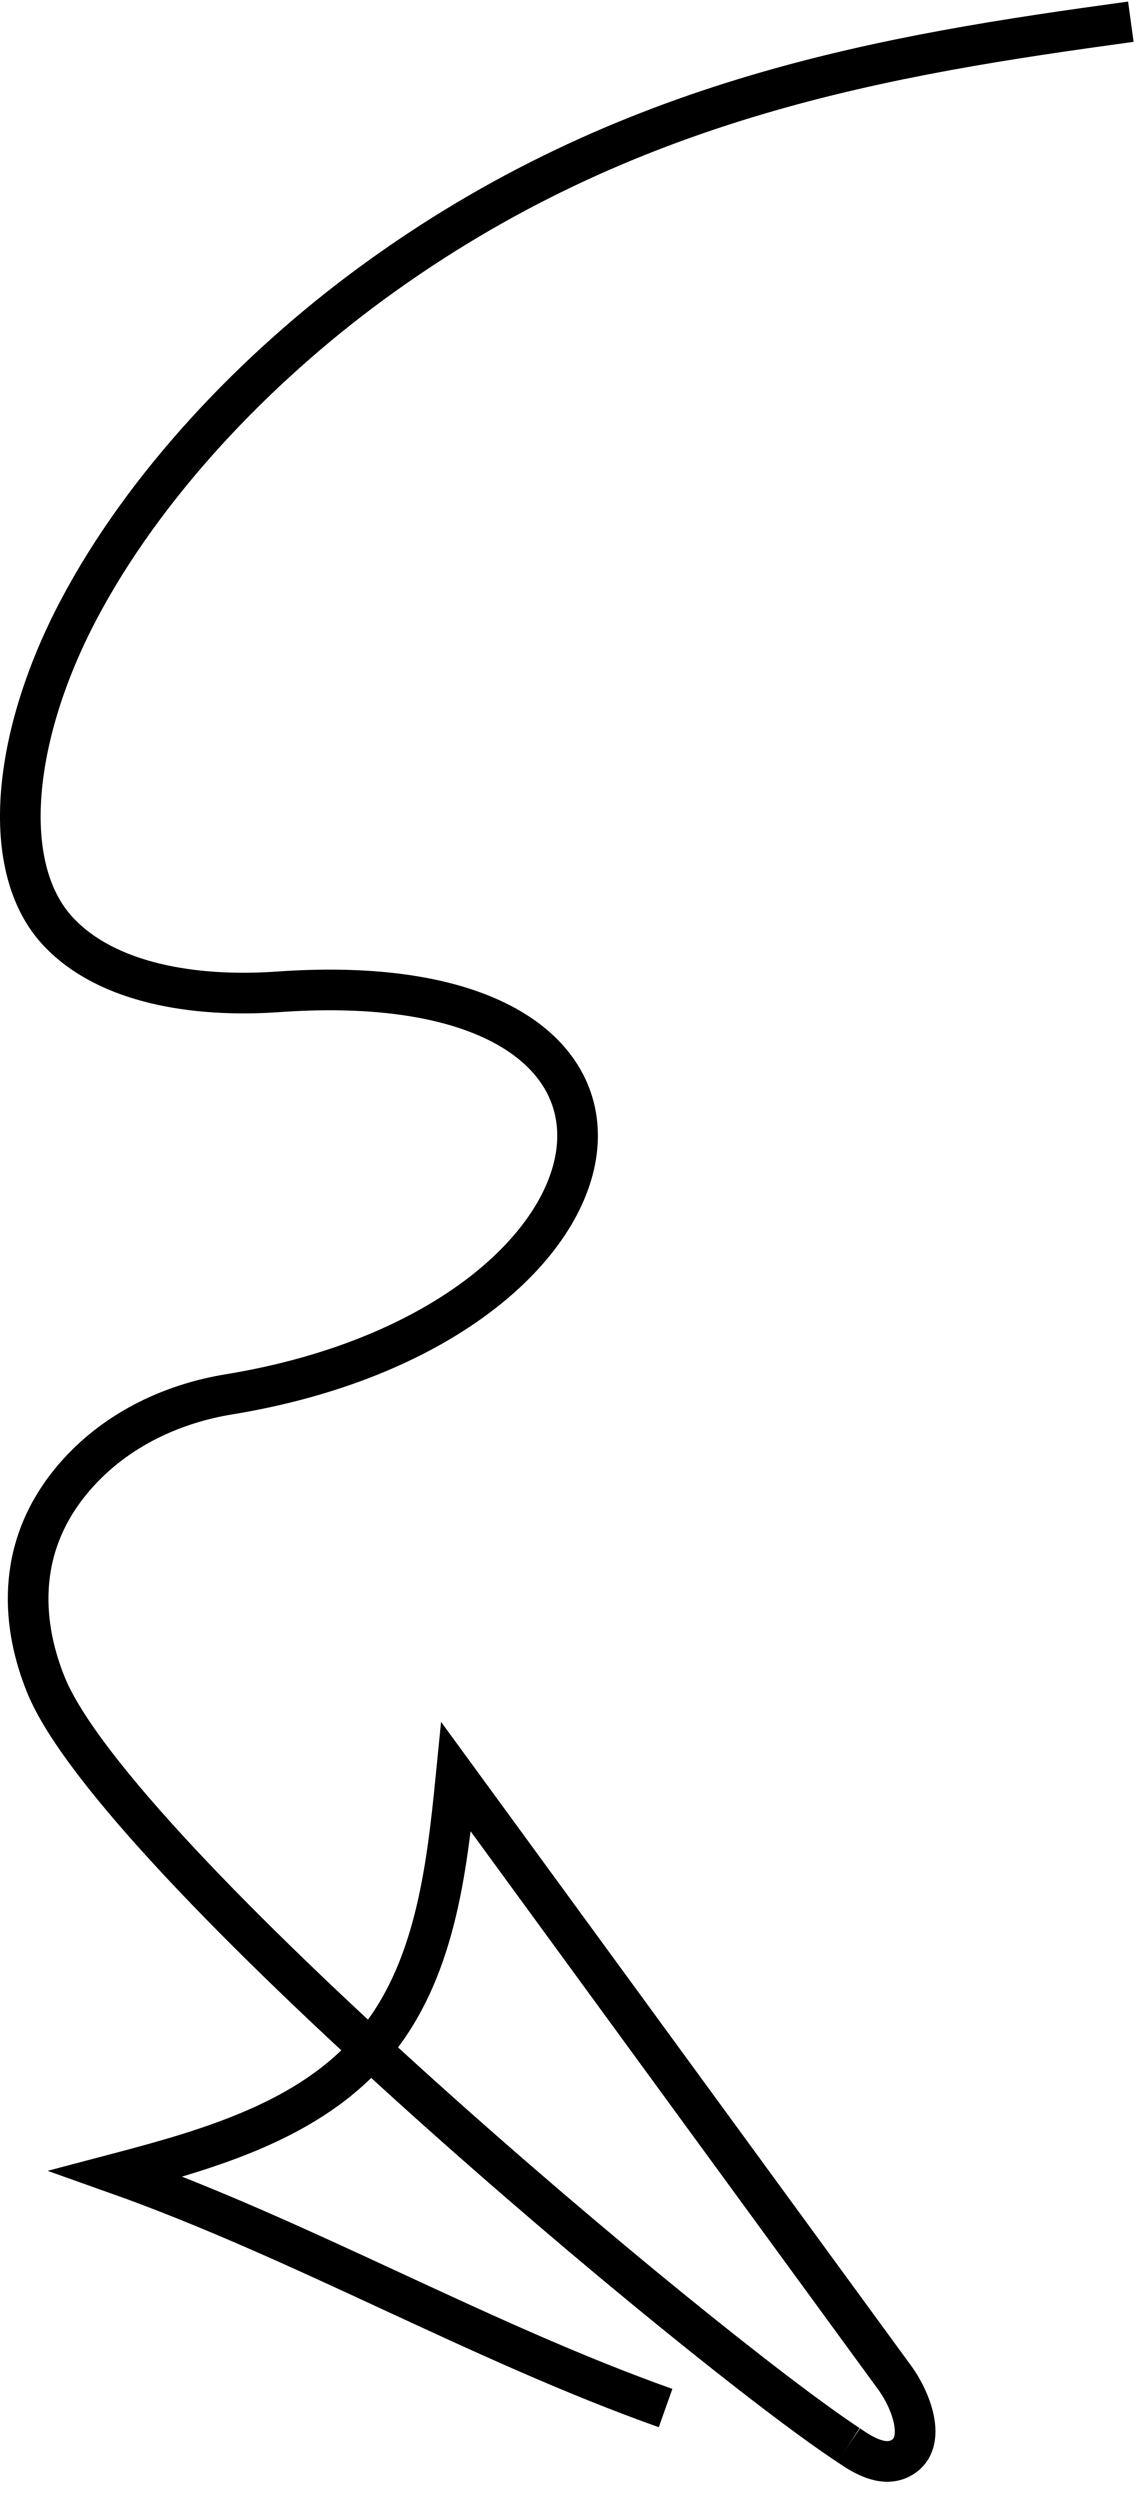
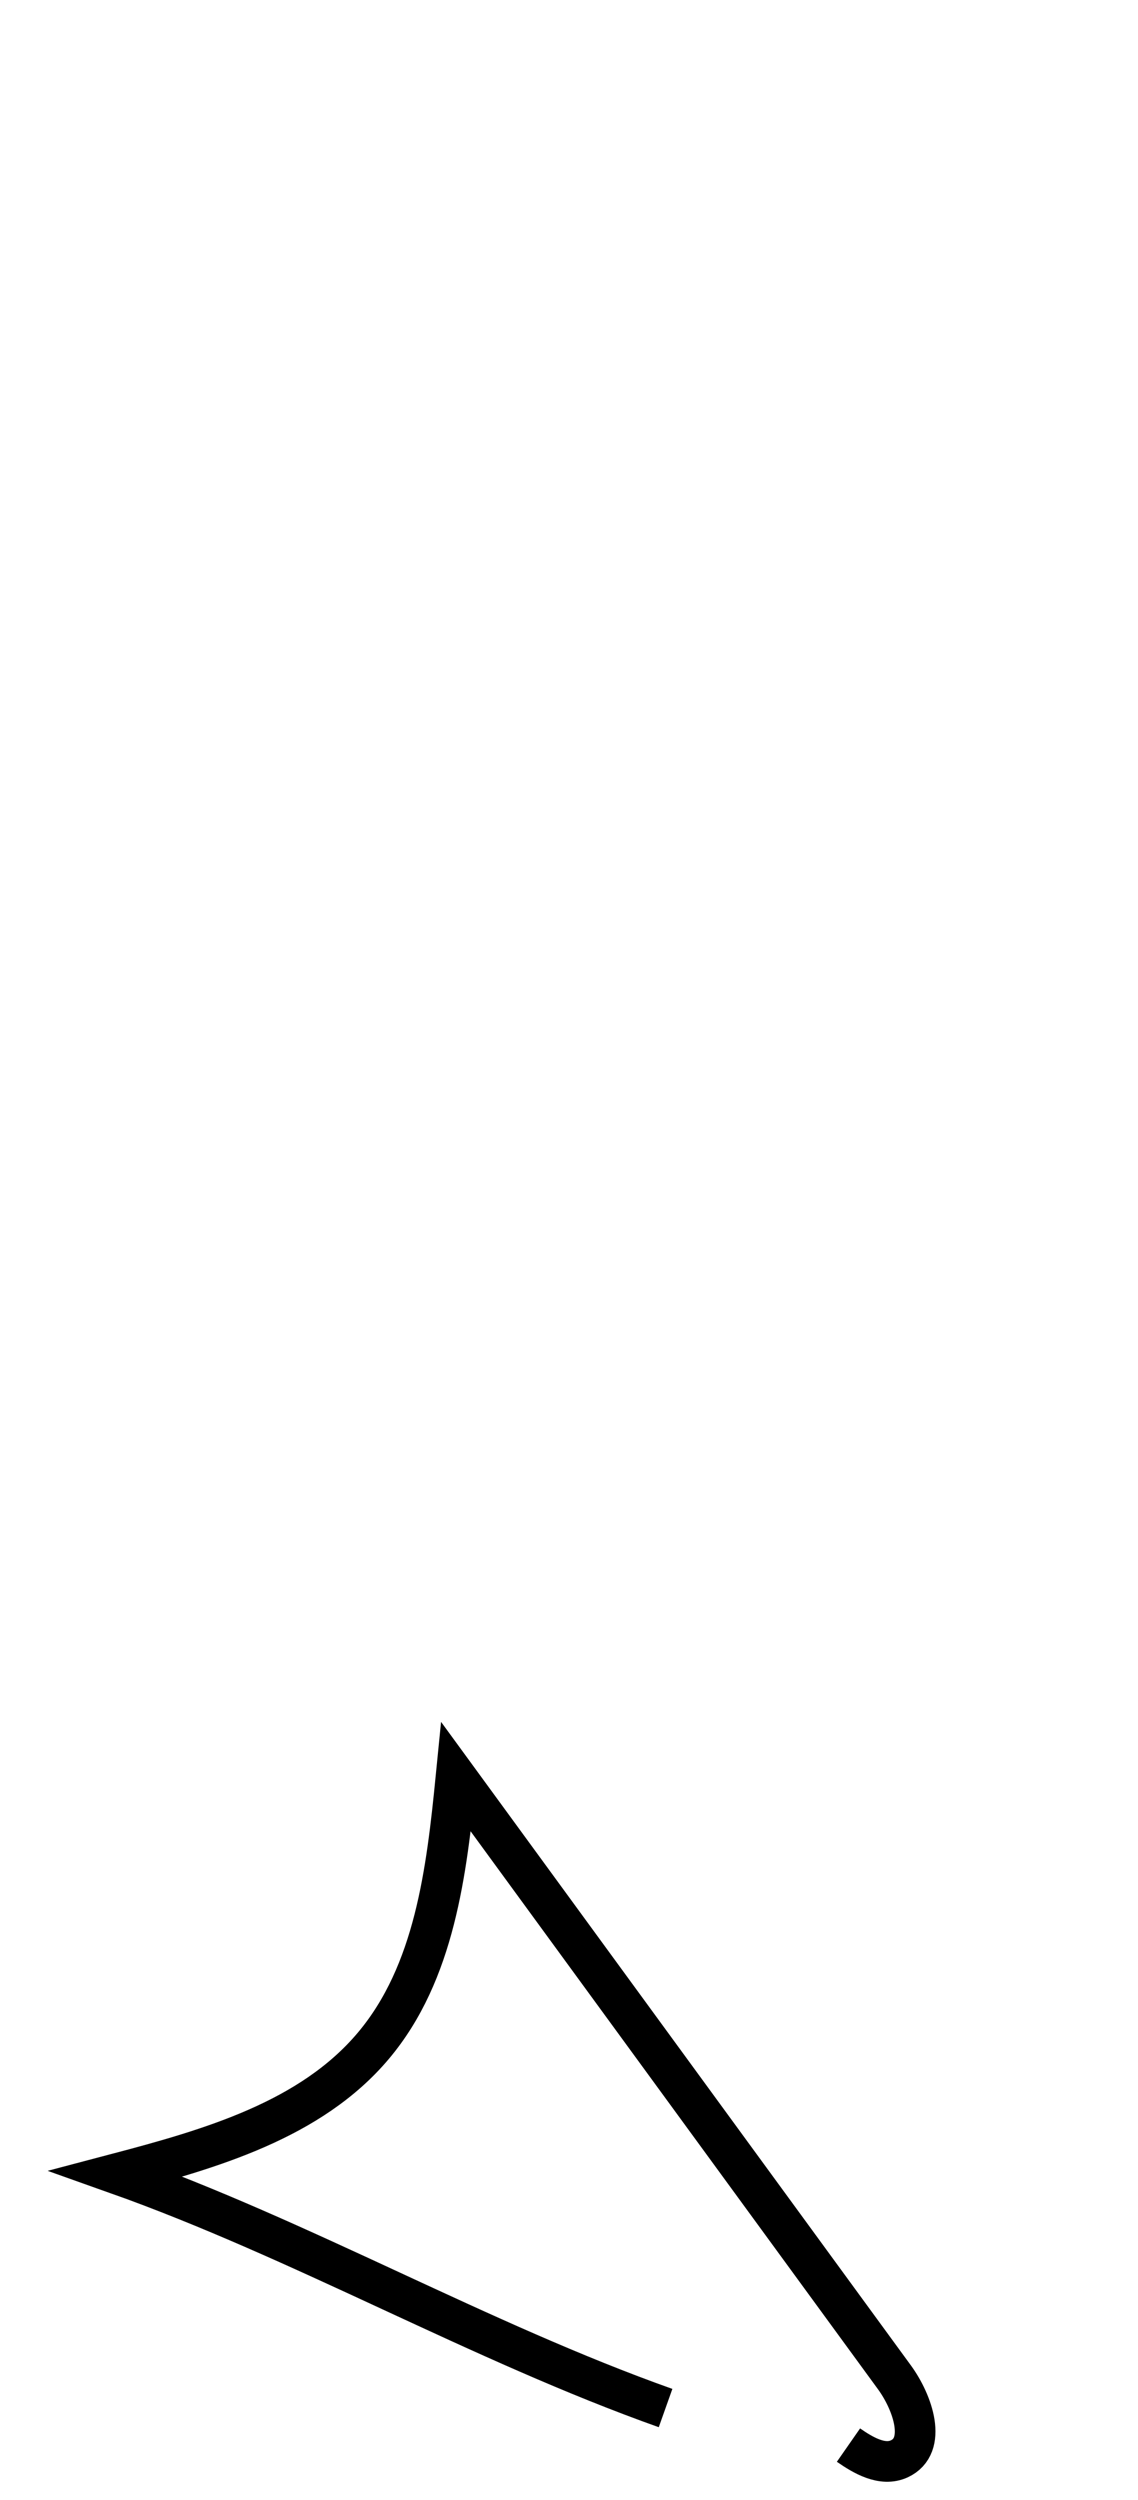
<svg xmlns="http://www.w3.org/2000/svg" width="56" height="123" viewBox="0 0 56 123" fill="none">
  <path d="M41.753 120.297C42.494 120.813 43.425 121.351 44.248 120.976C45.648 120.332 44.926 118.216 44.019 116.969C36.828 107.12 29.633 97.269 22.441 87.42C21.978 92.083 21.394 97.056 18.378 100.644C15.296 104.31 10.361 105.723 5.728 106.945C14.855 110.186 23.625 115.231 32.752 118.475" stroke="black" stroke-width="2" stroke-miterlimit="10" />
-   <path d="M41.752 120.297C34.548 115.559 5.678 91.349 2.255 82.882C1.161 80.175 0.605 76.237 3.649 72.689C5.79 70.195 8.722 69.017 11.247 68.604C31.851 65.238 35.417 47.26 13.688 48.798C9.613 49.085 5.265 48.404 2.861 45.828C-0.083 42.672 0.624 36.158 3.871 30.001C7.118 23.844 12.569 18.127 18.308 13.926C30.829 4.759 43.737 2.699 55.648 1.068" stroke="black" stroke-width="2" stroke-miterlimit="10" />
</svg>